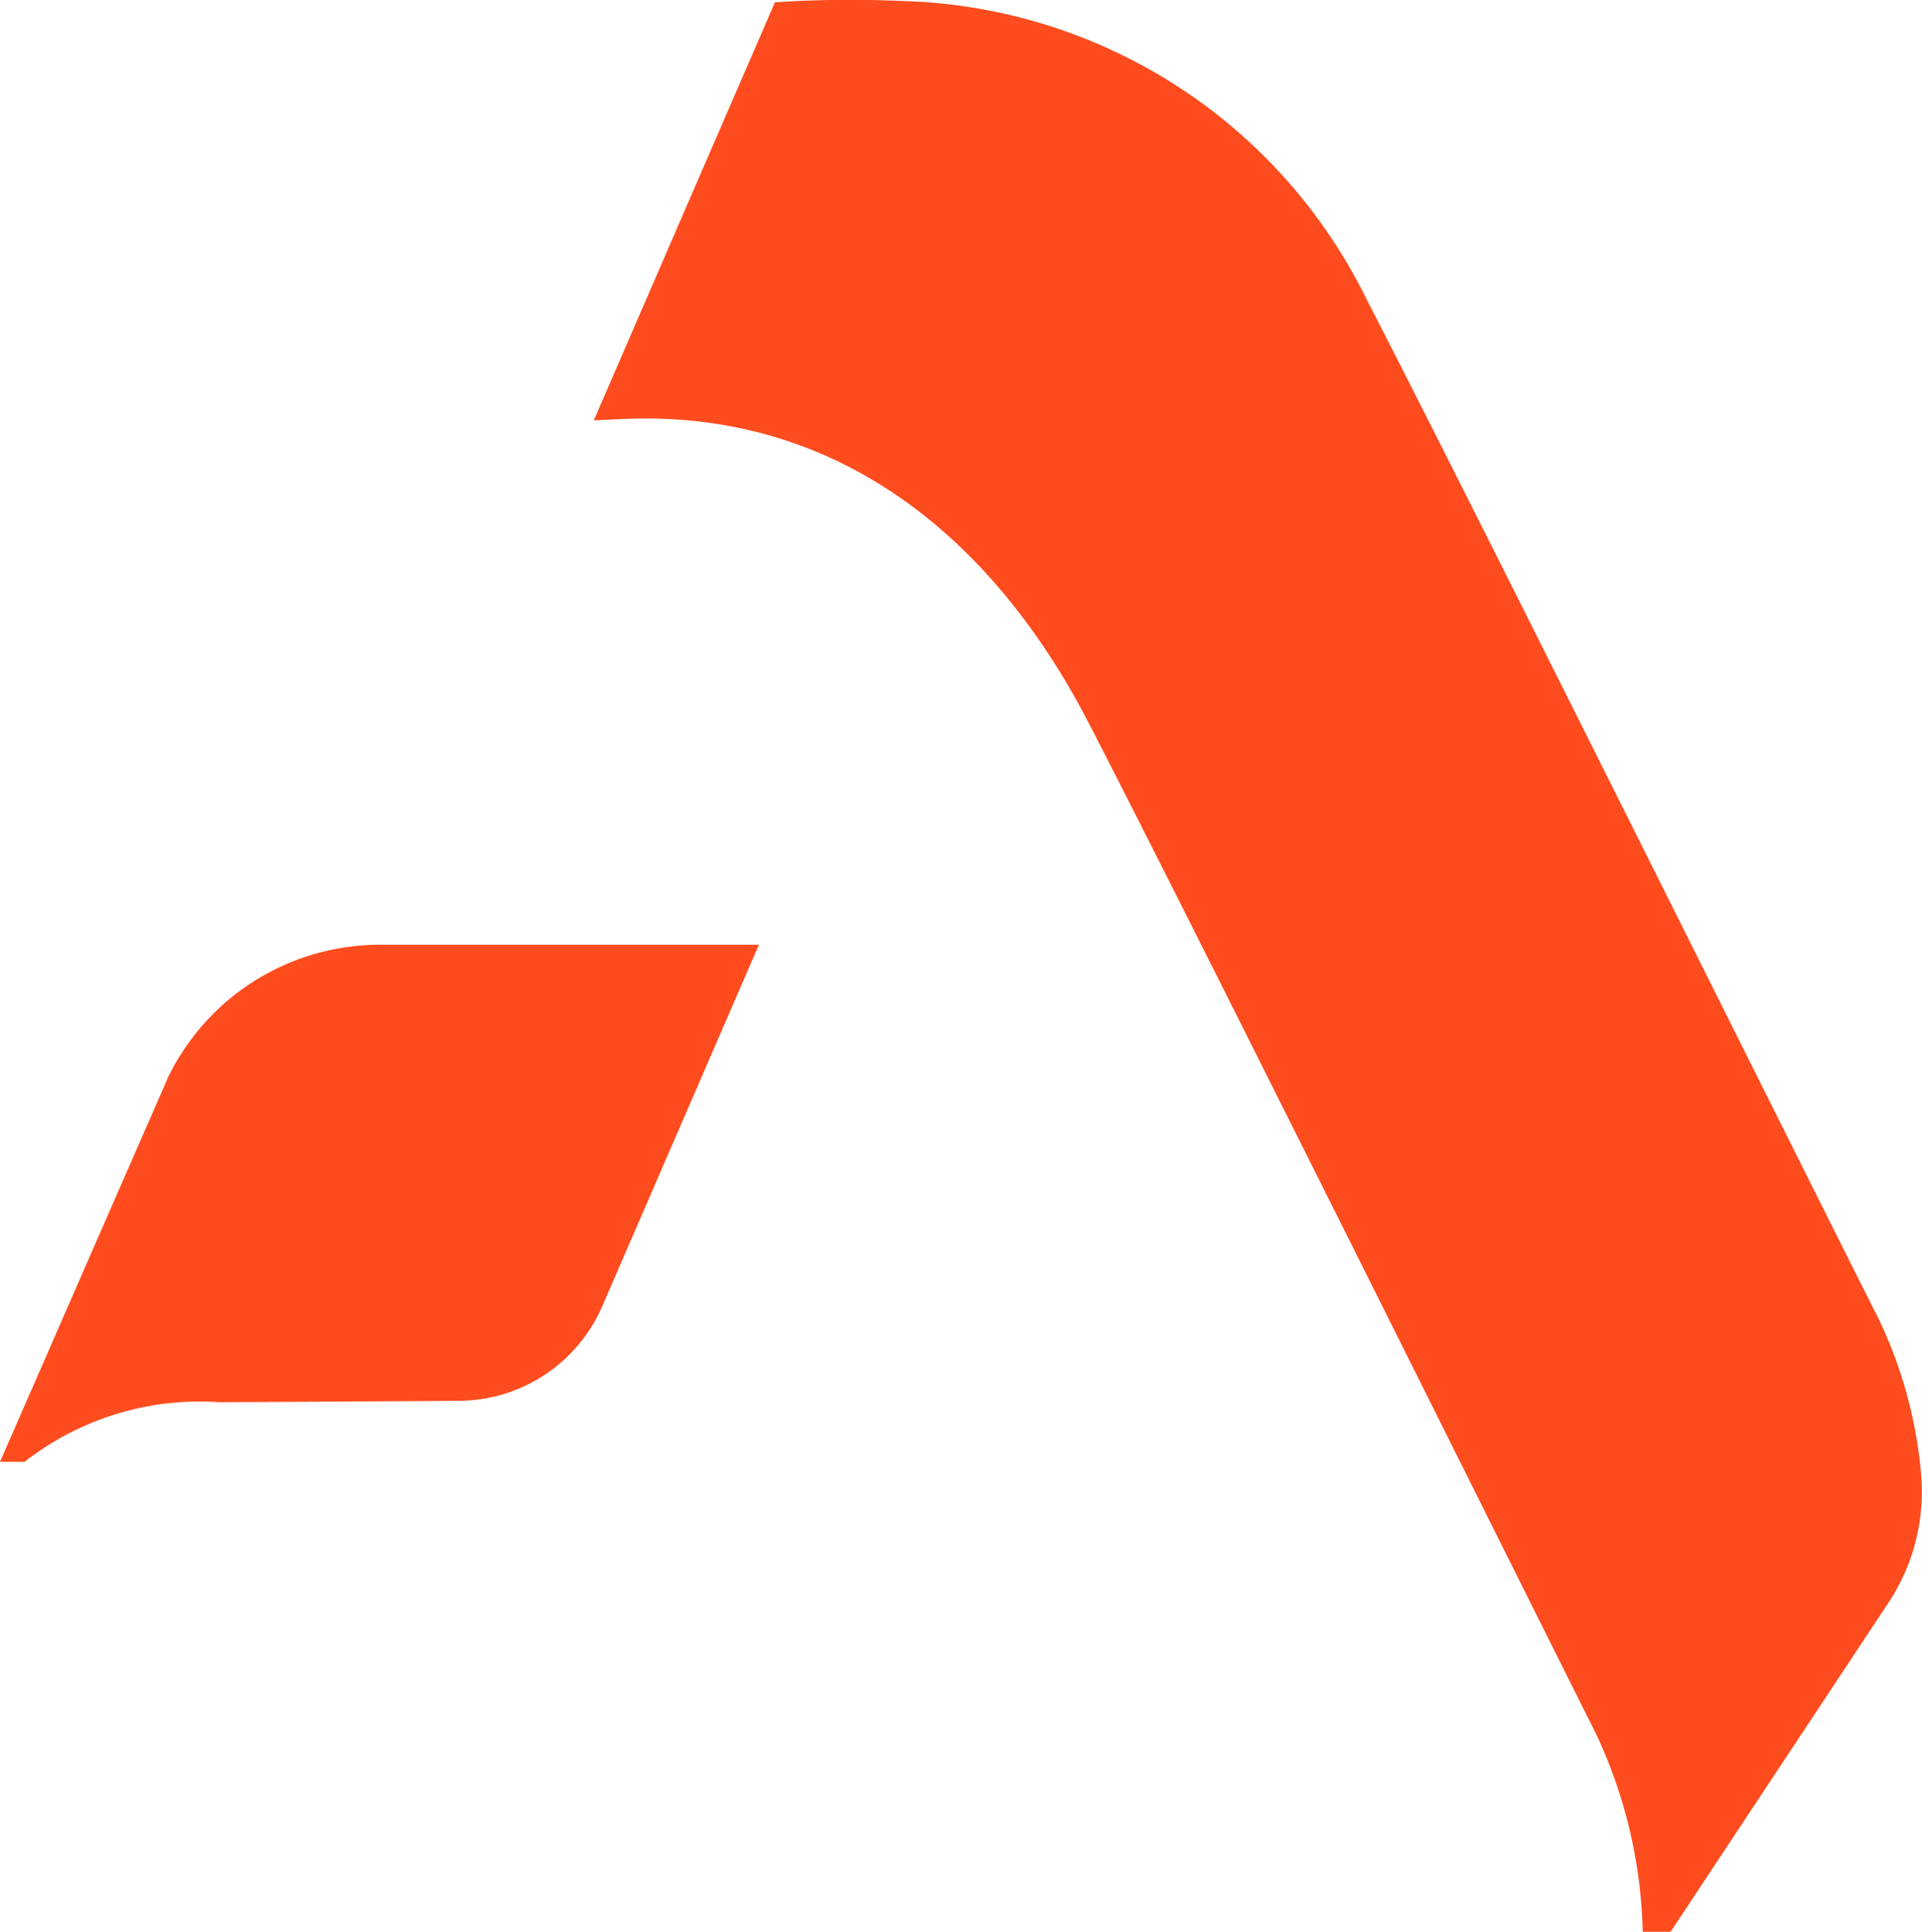
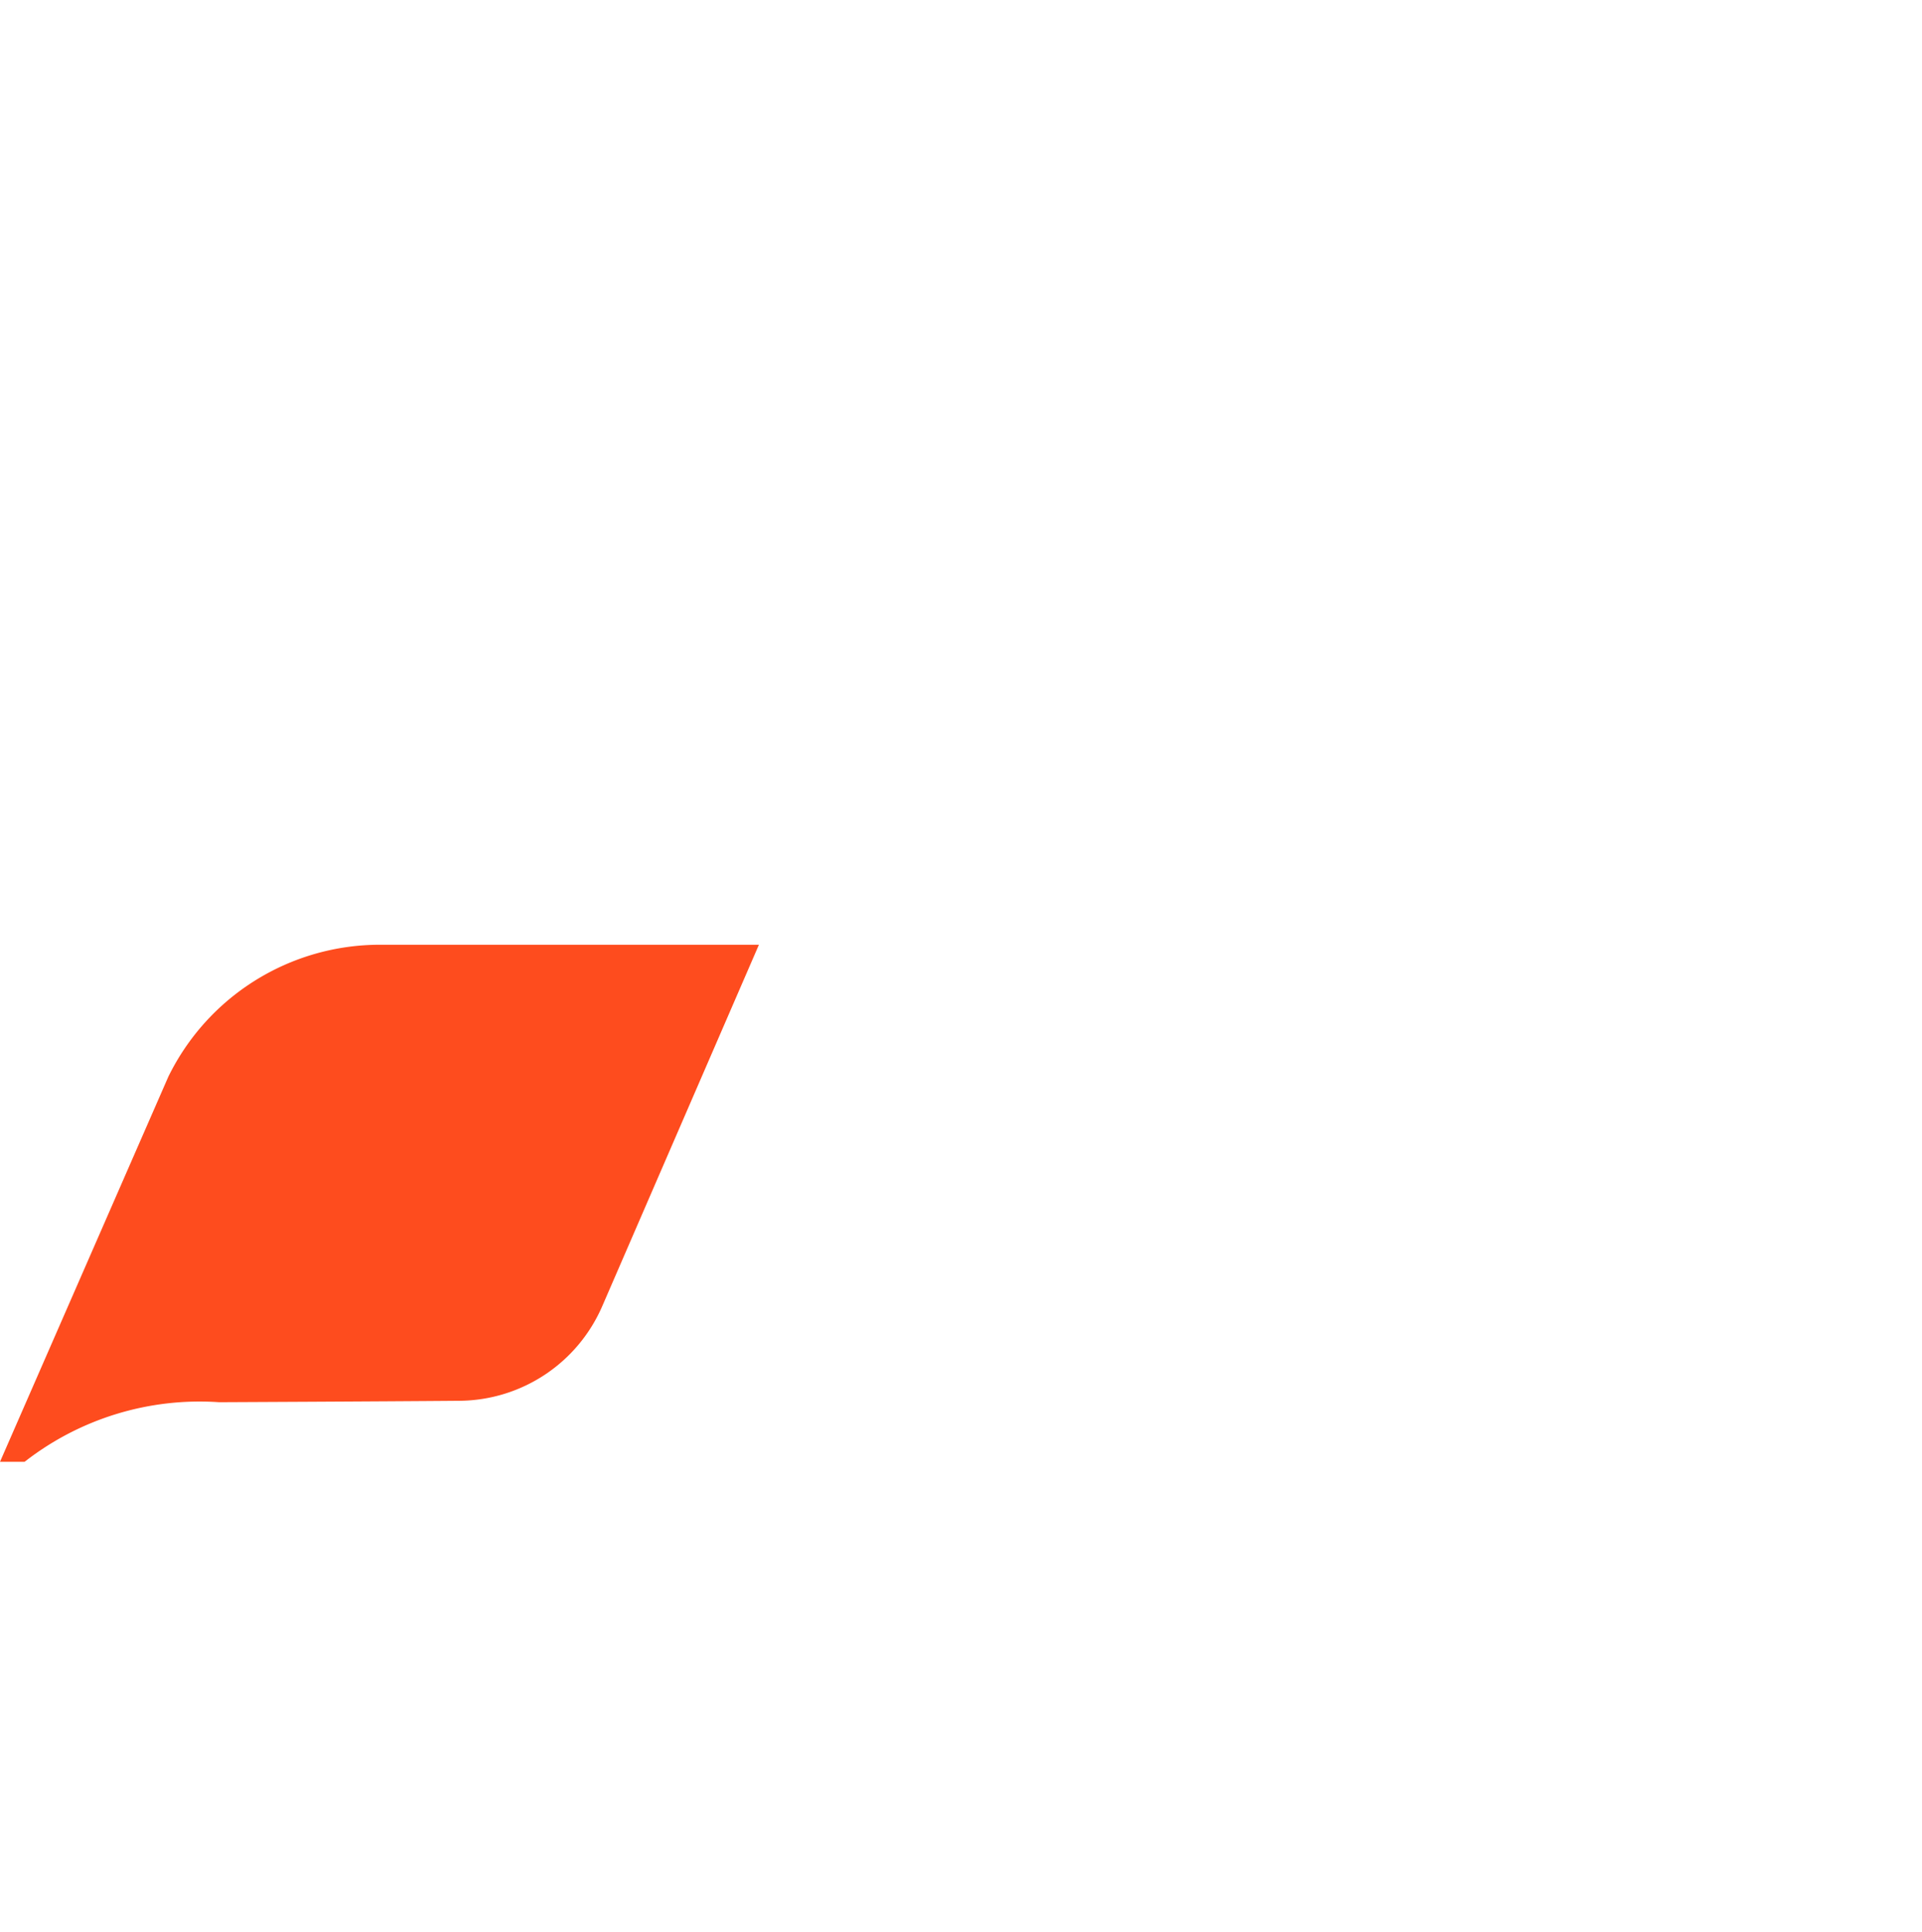
<svg xmlns="http://www.w3.org/2000/svg" width="40.792" height="41" viewBox="0 0 40.792 41">
  <g id="Grupo_196059" data-name="Grupo 196059" transform="translate(-22135 -2533)">
    <path id="Trazado_89116" data-name="Trazado 89116" d="M3.573,67.747a5,5,0,0,1,4.492-2.8h8.042l-3.325,7.671a3.332,3.332,0,0,1-3.031,2.008c-1.672.014-5.1.03-5.1.03A6.037,6.037,0,0,0,.522,75.921H0Z" transform="translate(22135 2488.104)" fill="#fe4c1e" />
-     <path id="Trazado_89117" data-name="Trazado 89117" d="M68.028,27.857c-1.862-3.7-8.977-17.991-10.79-21.486A11.313,11.313,0,0,0,47.354.021,23.474,23.474,0,0,0,44.671.05L40.827,8.922l.6-.028c4.592-.213,7.875,2.54,9.887,6.418C53.128,18.806,60.243,33.1,62.1,36.8a10.426,10.426,0,0,1,.99,4.2h.591l4.6-6.949A4.28,4.28,0,0,0,69,31.3a9.566,9.566,0,0,0-.971-3.447" transform="translate(22106.775 2533)" fill="#fe4c1e" />
  </g>
</svg>